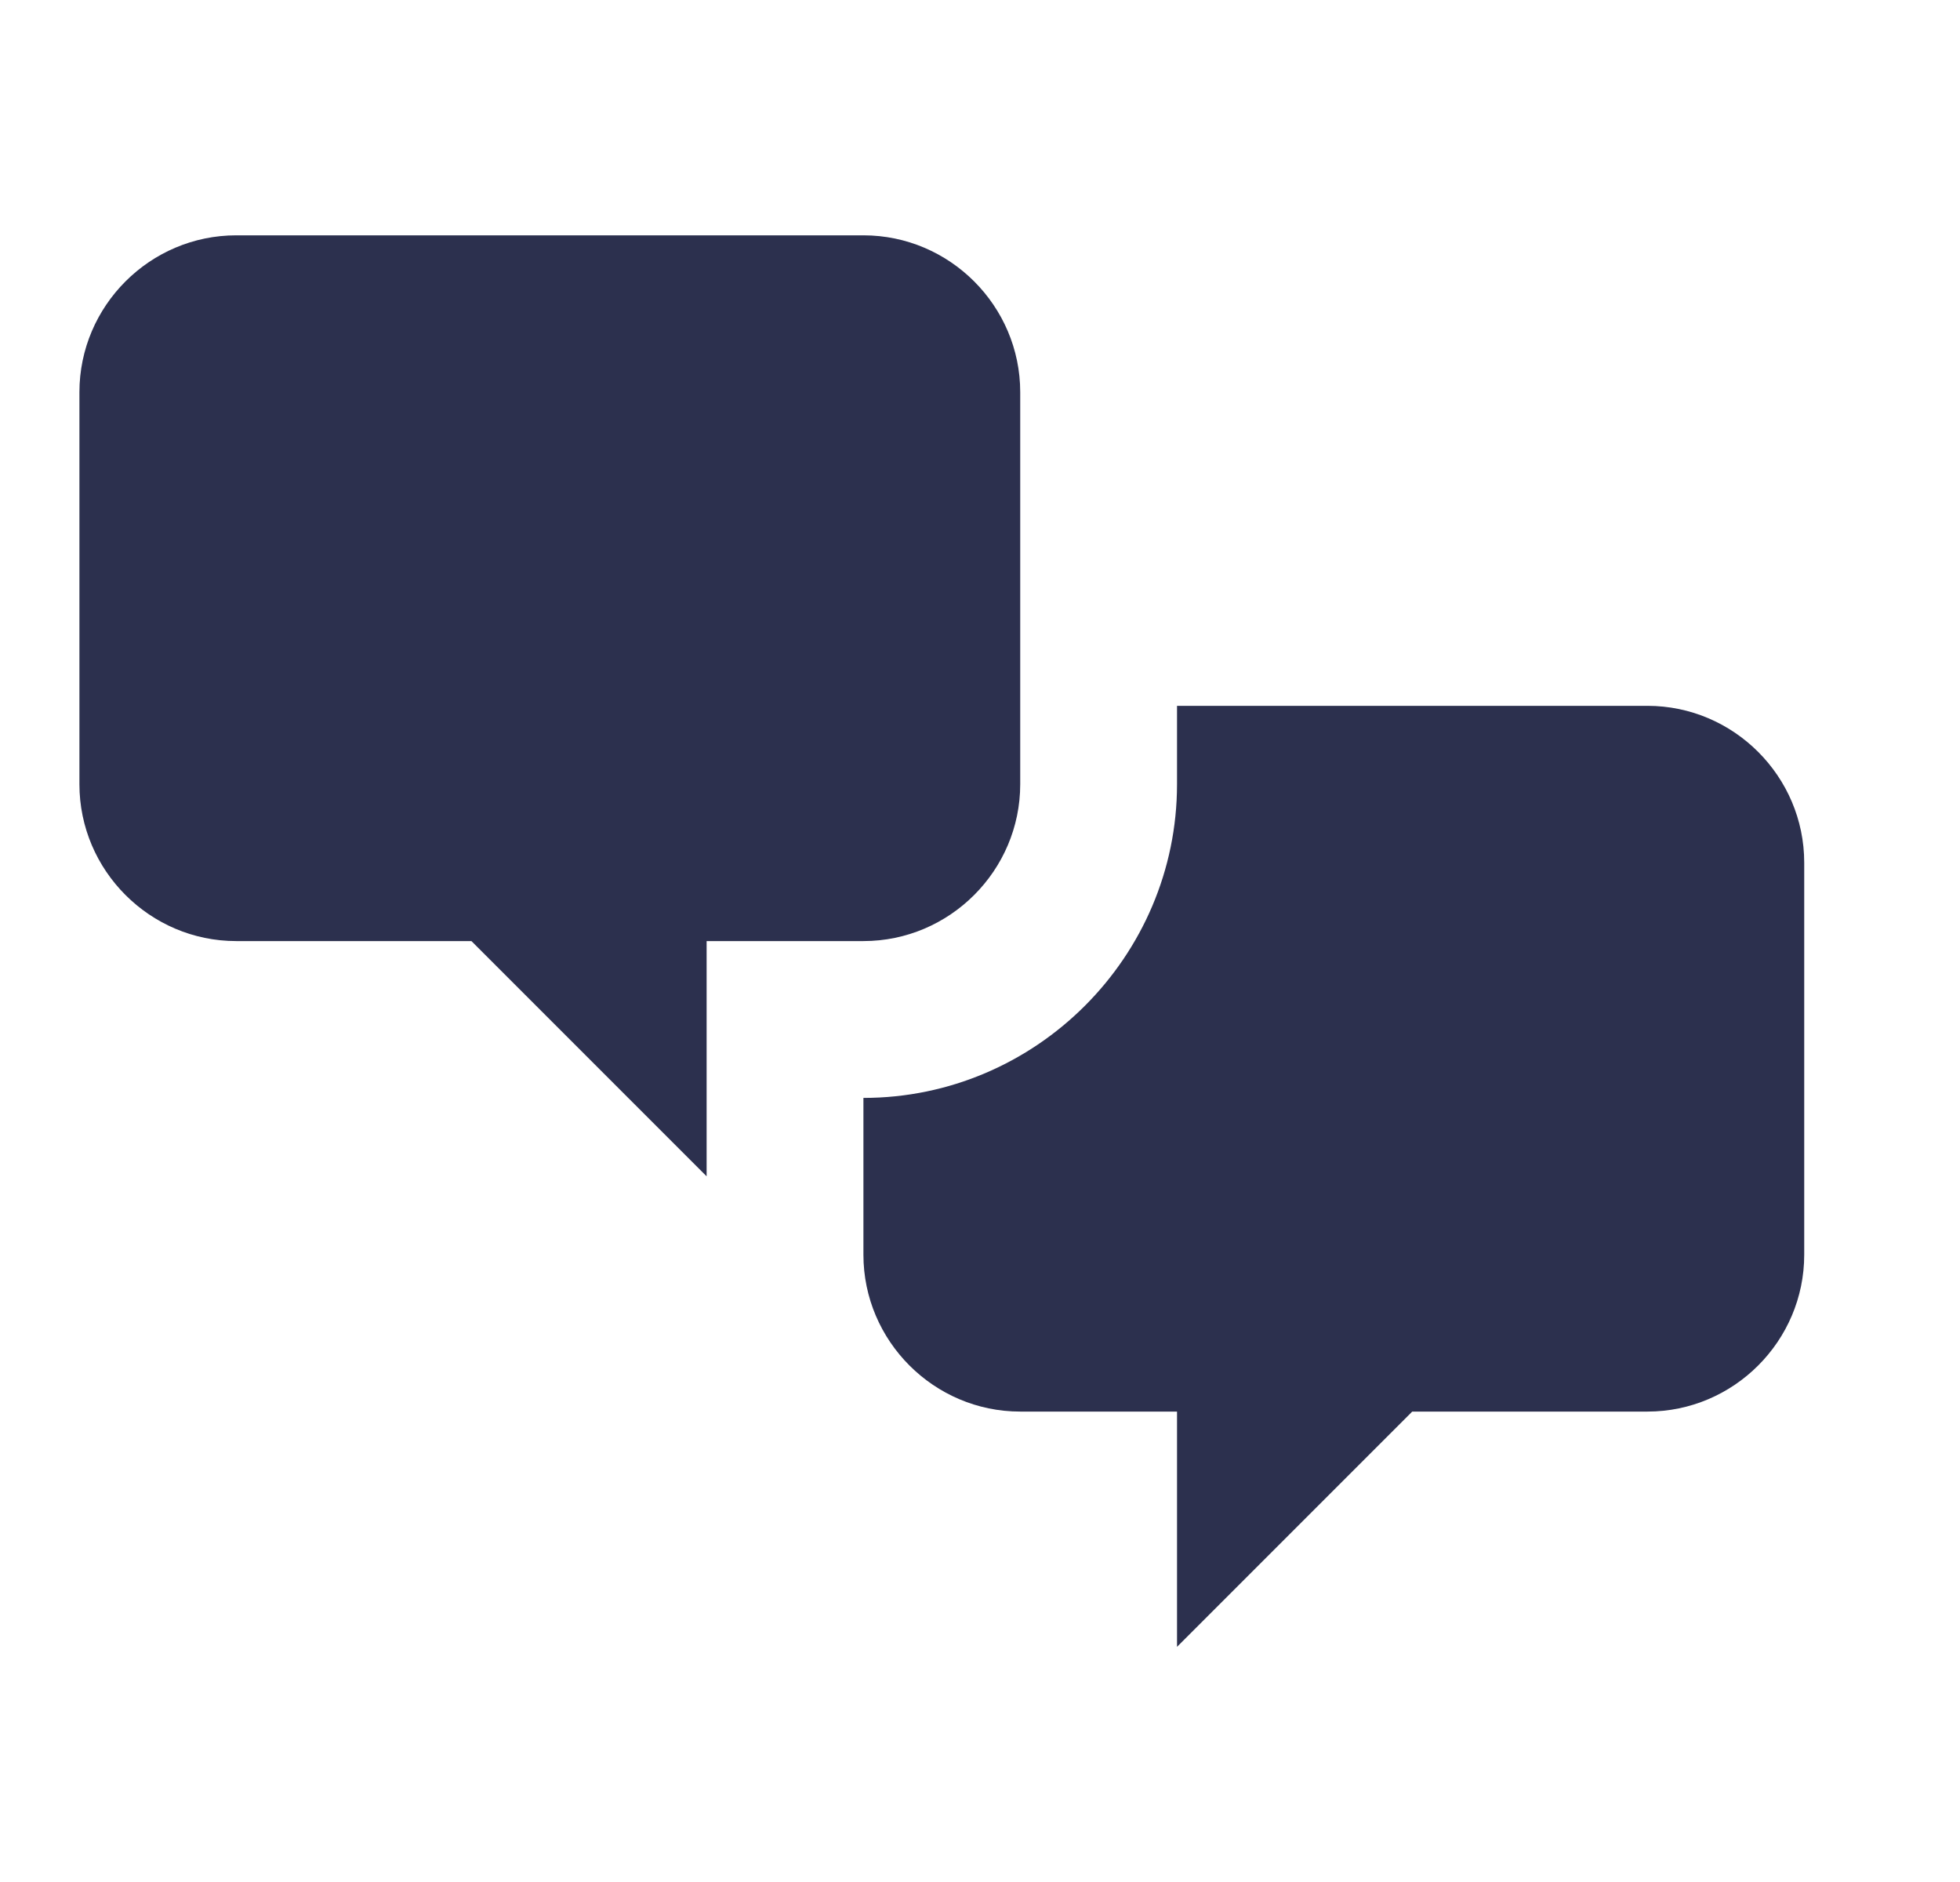
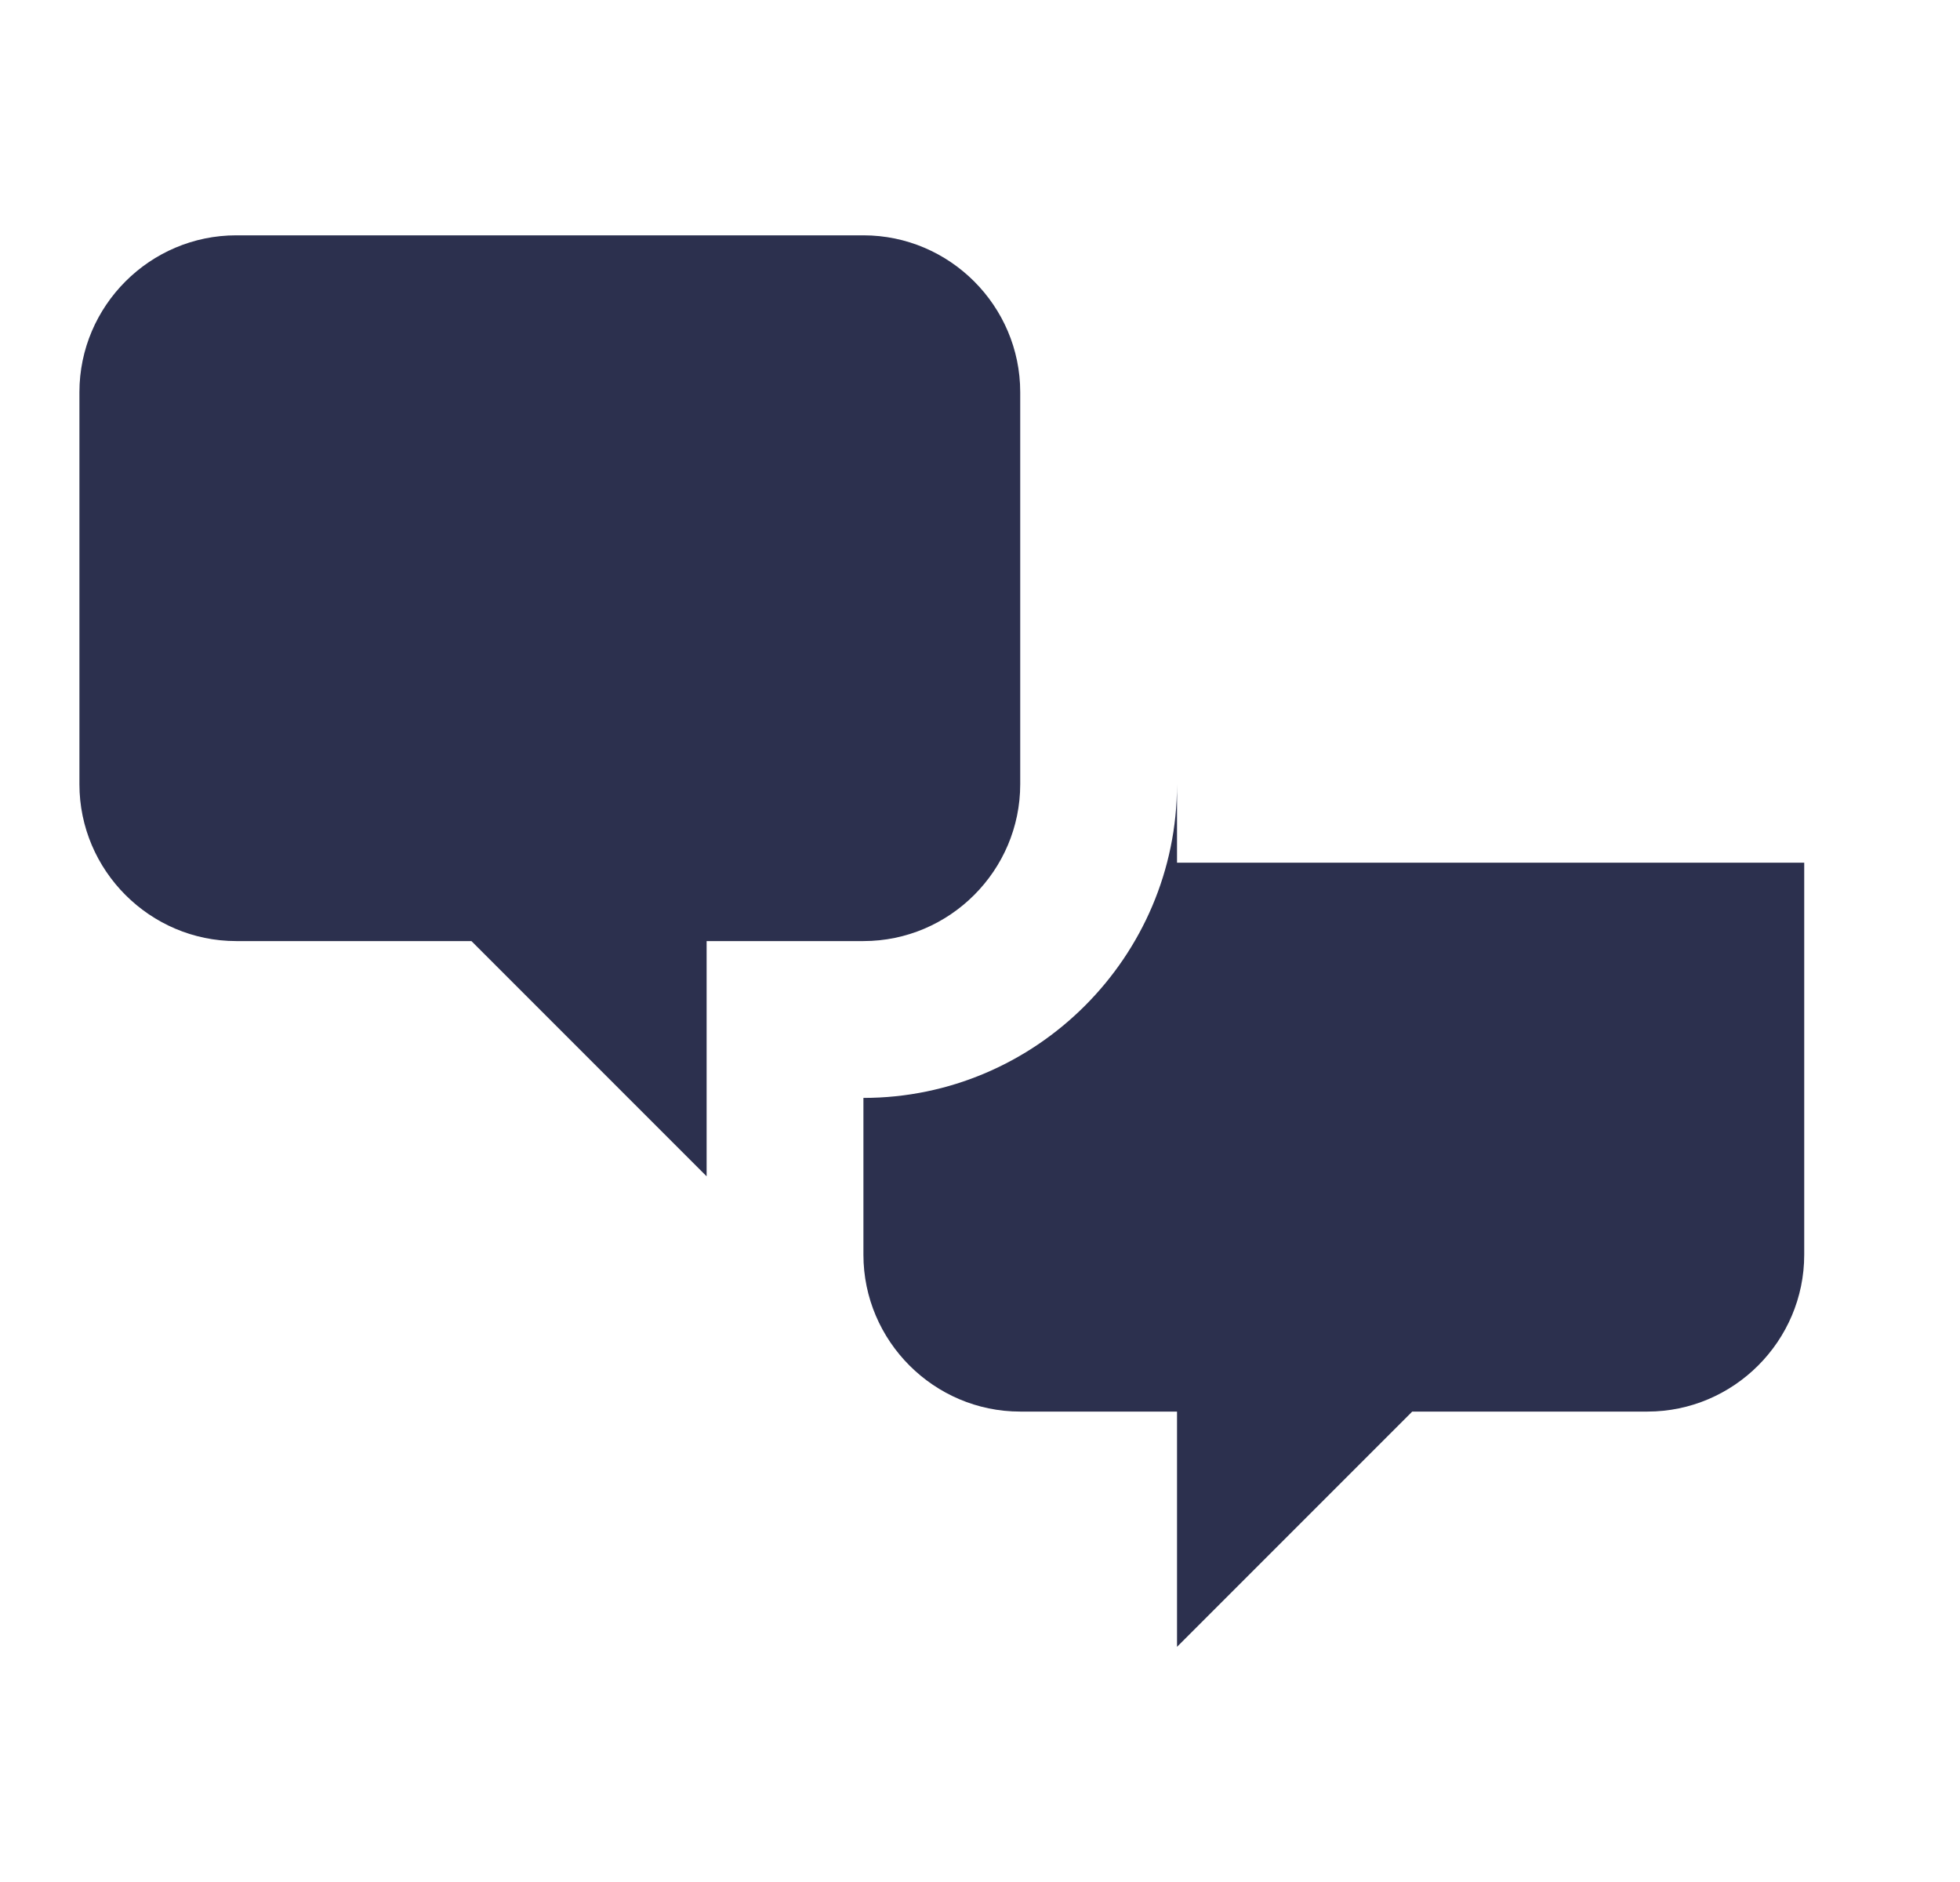
<svg xmlns="http://www.w3.org/2000/svg" width="25" height="24" viewBox="0 0 25 24" fill="none">
-   <path d="M3.013 12.001C1.913 12.001 1.013 11.101 1.013 10.001V5.001C1.013 3.901 1.913 3.001 3.013 3.001H11.013C12.113 3.001 13.013 3.901 13.013 5.001V10.001C13.013 11.101 12.113 12.001 11.013 12.001H9.013V15.001L6.013 12.001H3.013ZM21.013 18.001C22.113 18.001 23.013 17.101 23.013 16.001V11.001C23.013 9.901 22.113 9.001 21.013 9.001H15.013V10.001C15.013 12.201 13.213 14.001 11.013 14.001V16.001C11.013 17.101 11.913 18.001 13.013 18.001H15.013V21.001L18.013 18.001H21.013Z" fill="#2C304E" />
+   <path d="M3.013 12.001C1.913 12.001 1.013 11.101 1.013 10.001V5.001C1.013 3.901 1.913 3.001 3.013 3.001H11.013C12.113 3.001 13.013 3.901 13.013 5.001V10.001C13.013 11.101 12.113 12.001 11.013 12.001H9.013V15.001L6.013 12.001H3.013ZM21.013 18.001C22.113 18.001 23.013 17.101 23.013 16.001V11.001H15.013V10.001C15.013 12.201 13.213 14.001 11.013 14.001V16.001C11.013 17.101 11.913 18.001 13.013 18.001H15.013V21.001L18.013 18.001H21.013Z" fill="#2C304E" />
</svg>